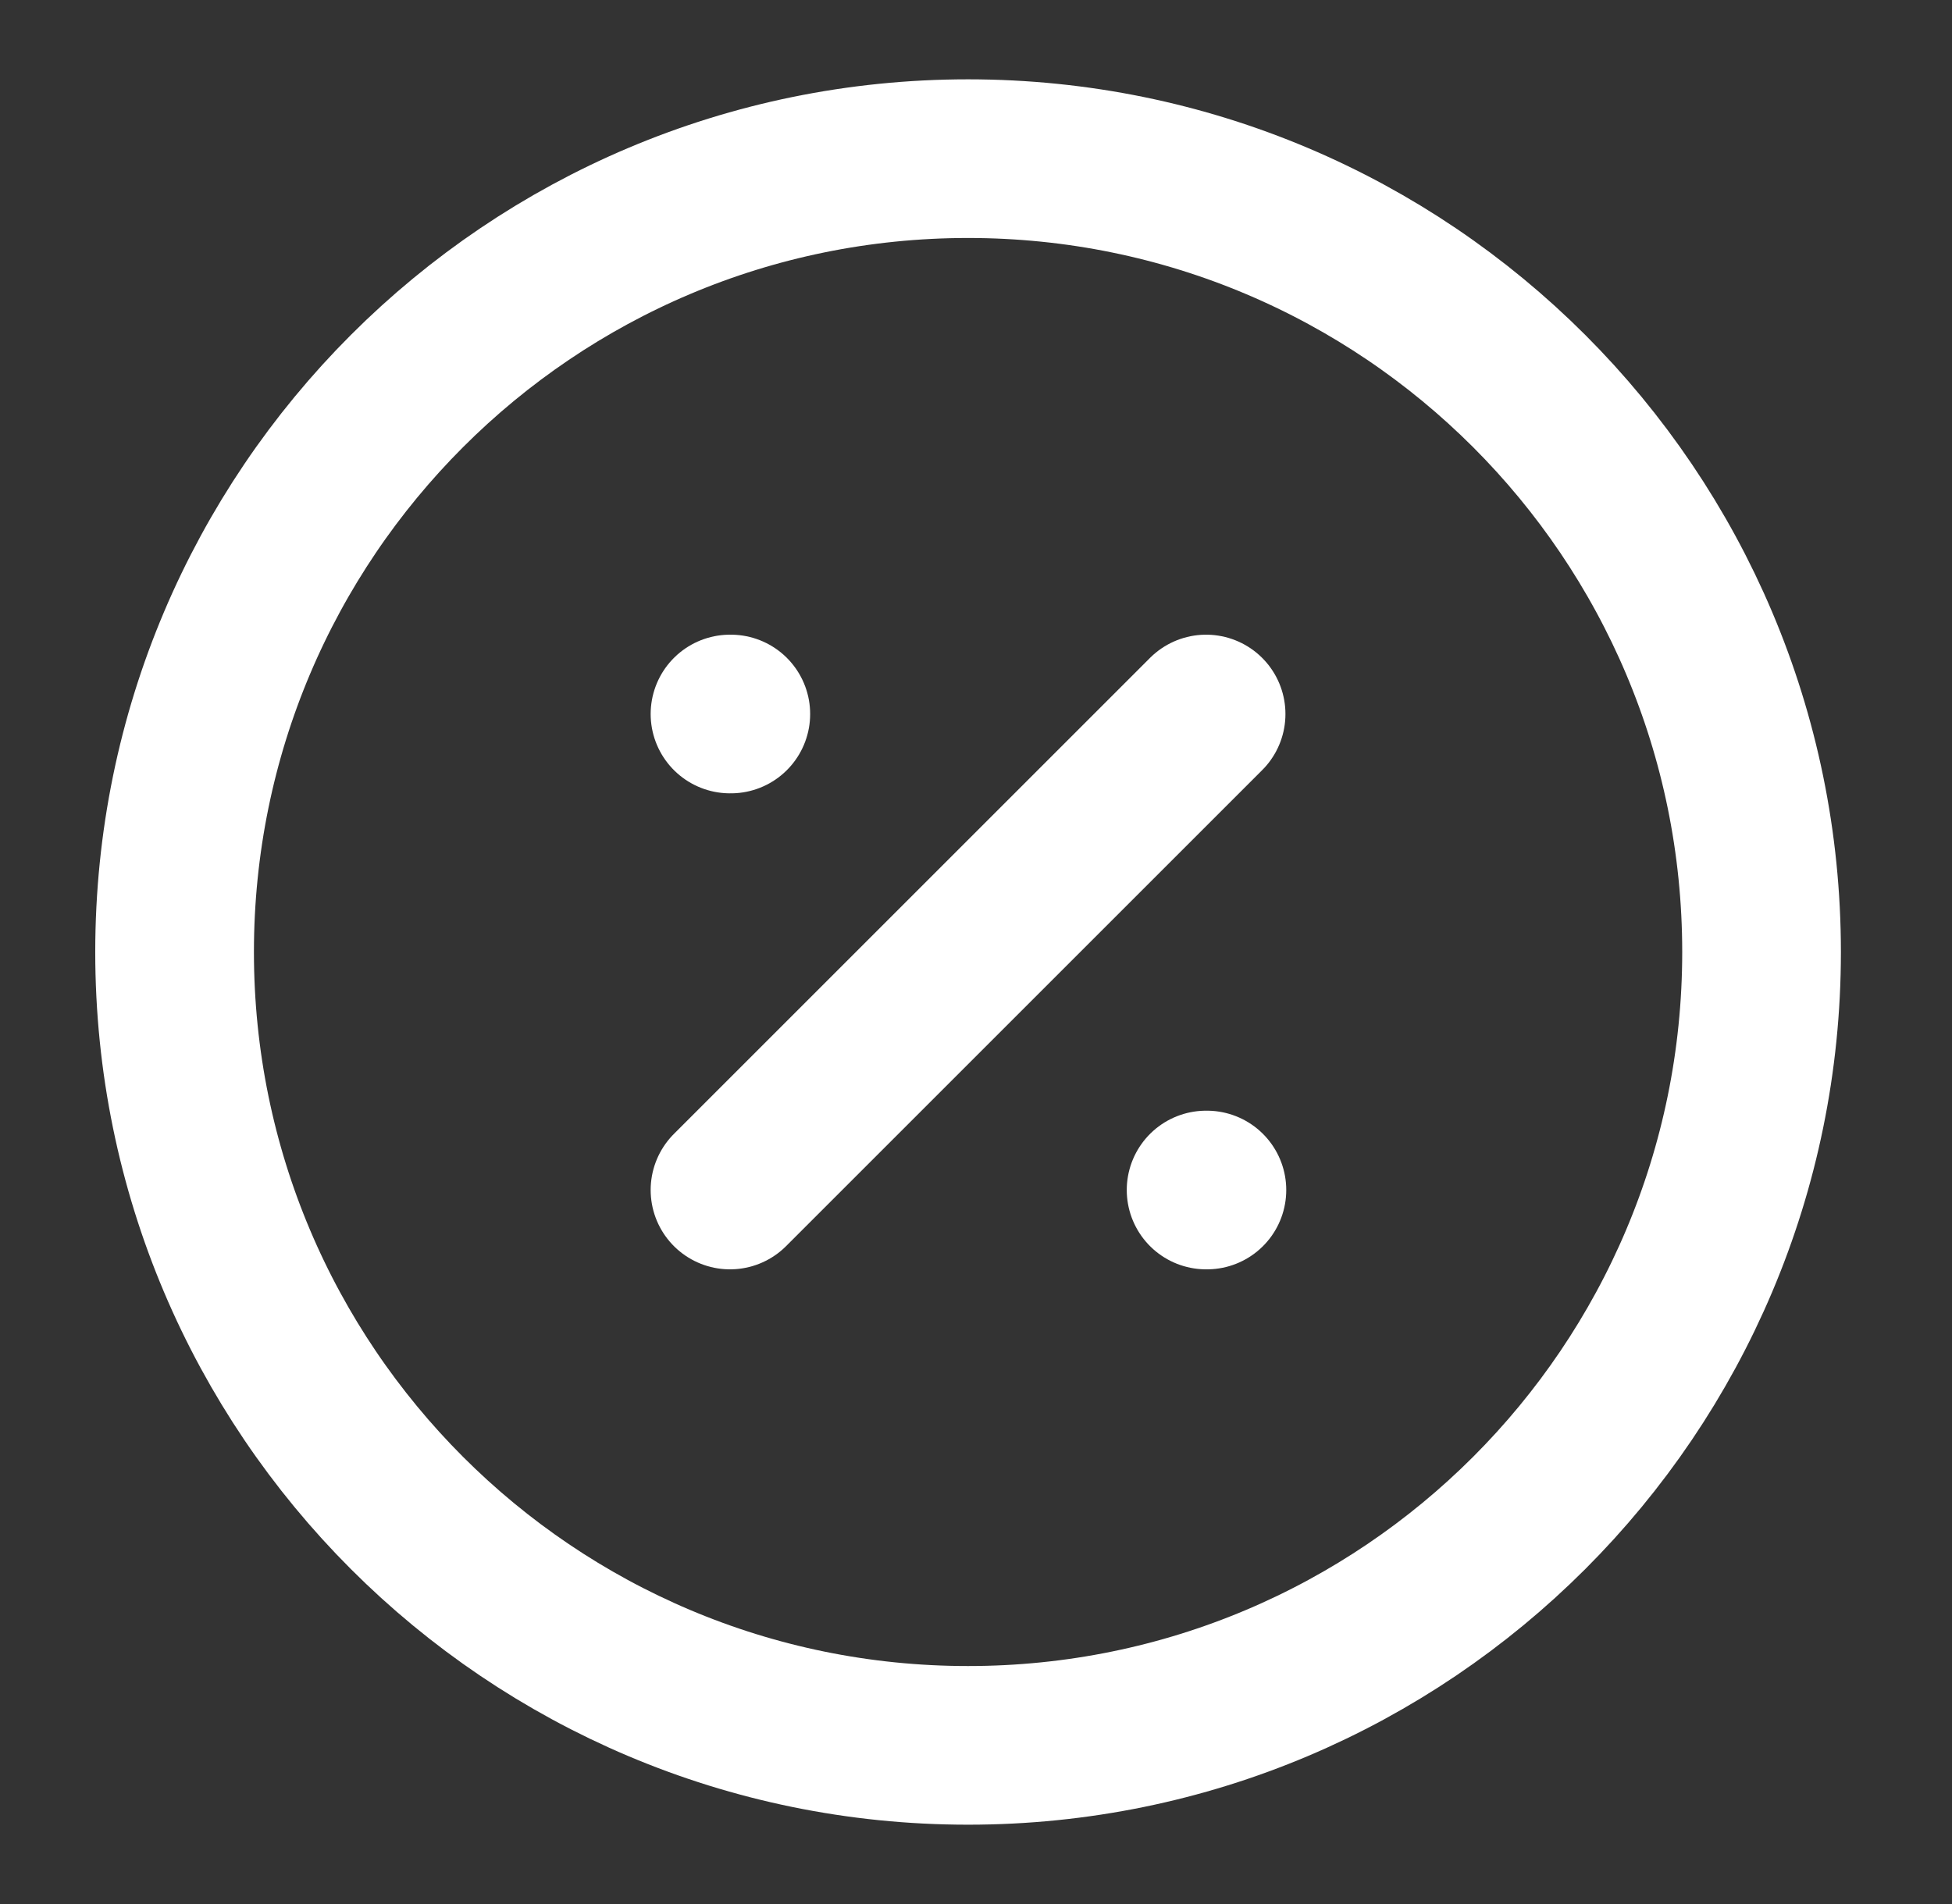
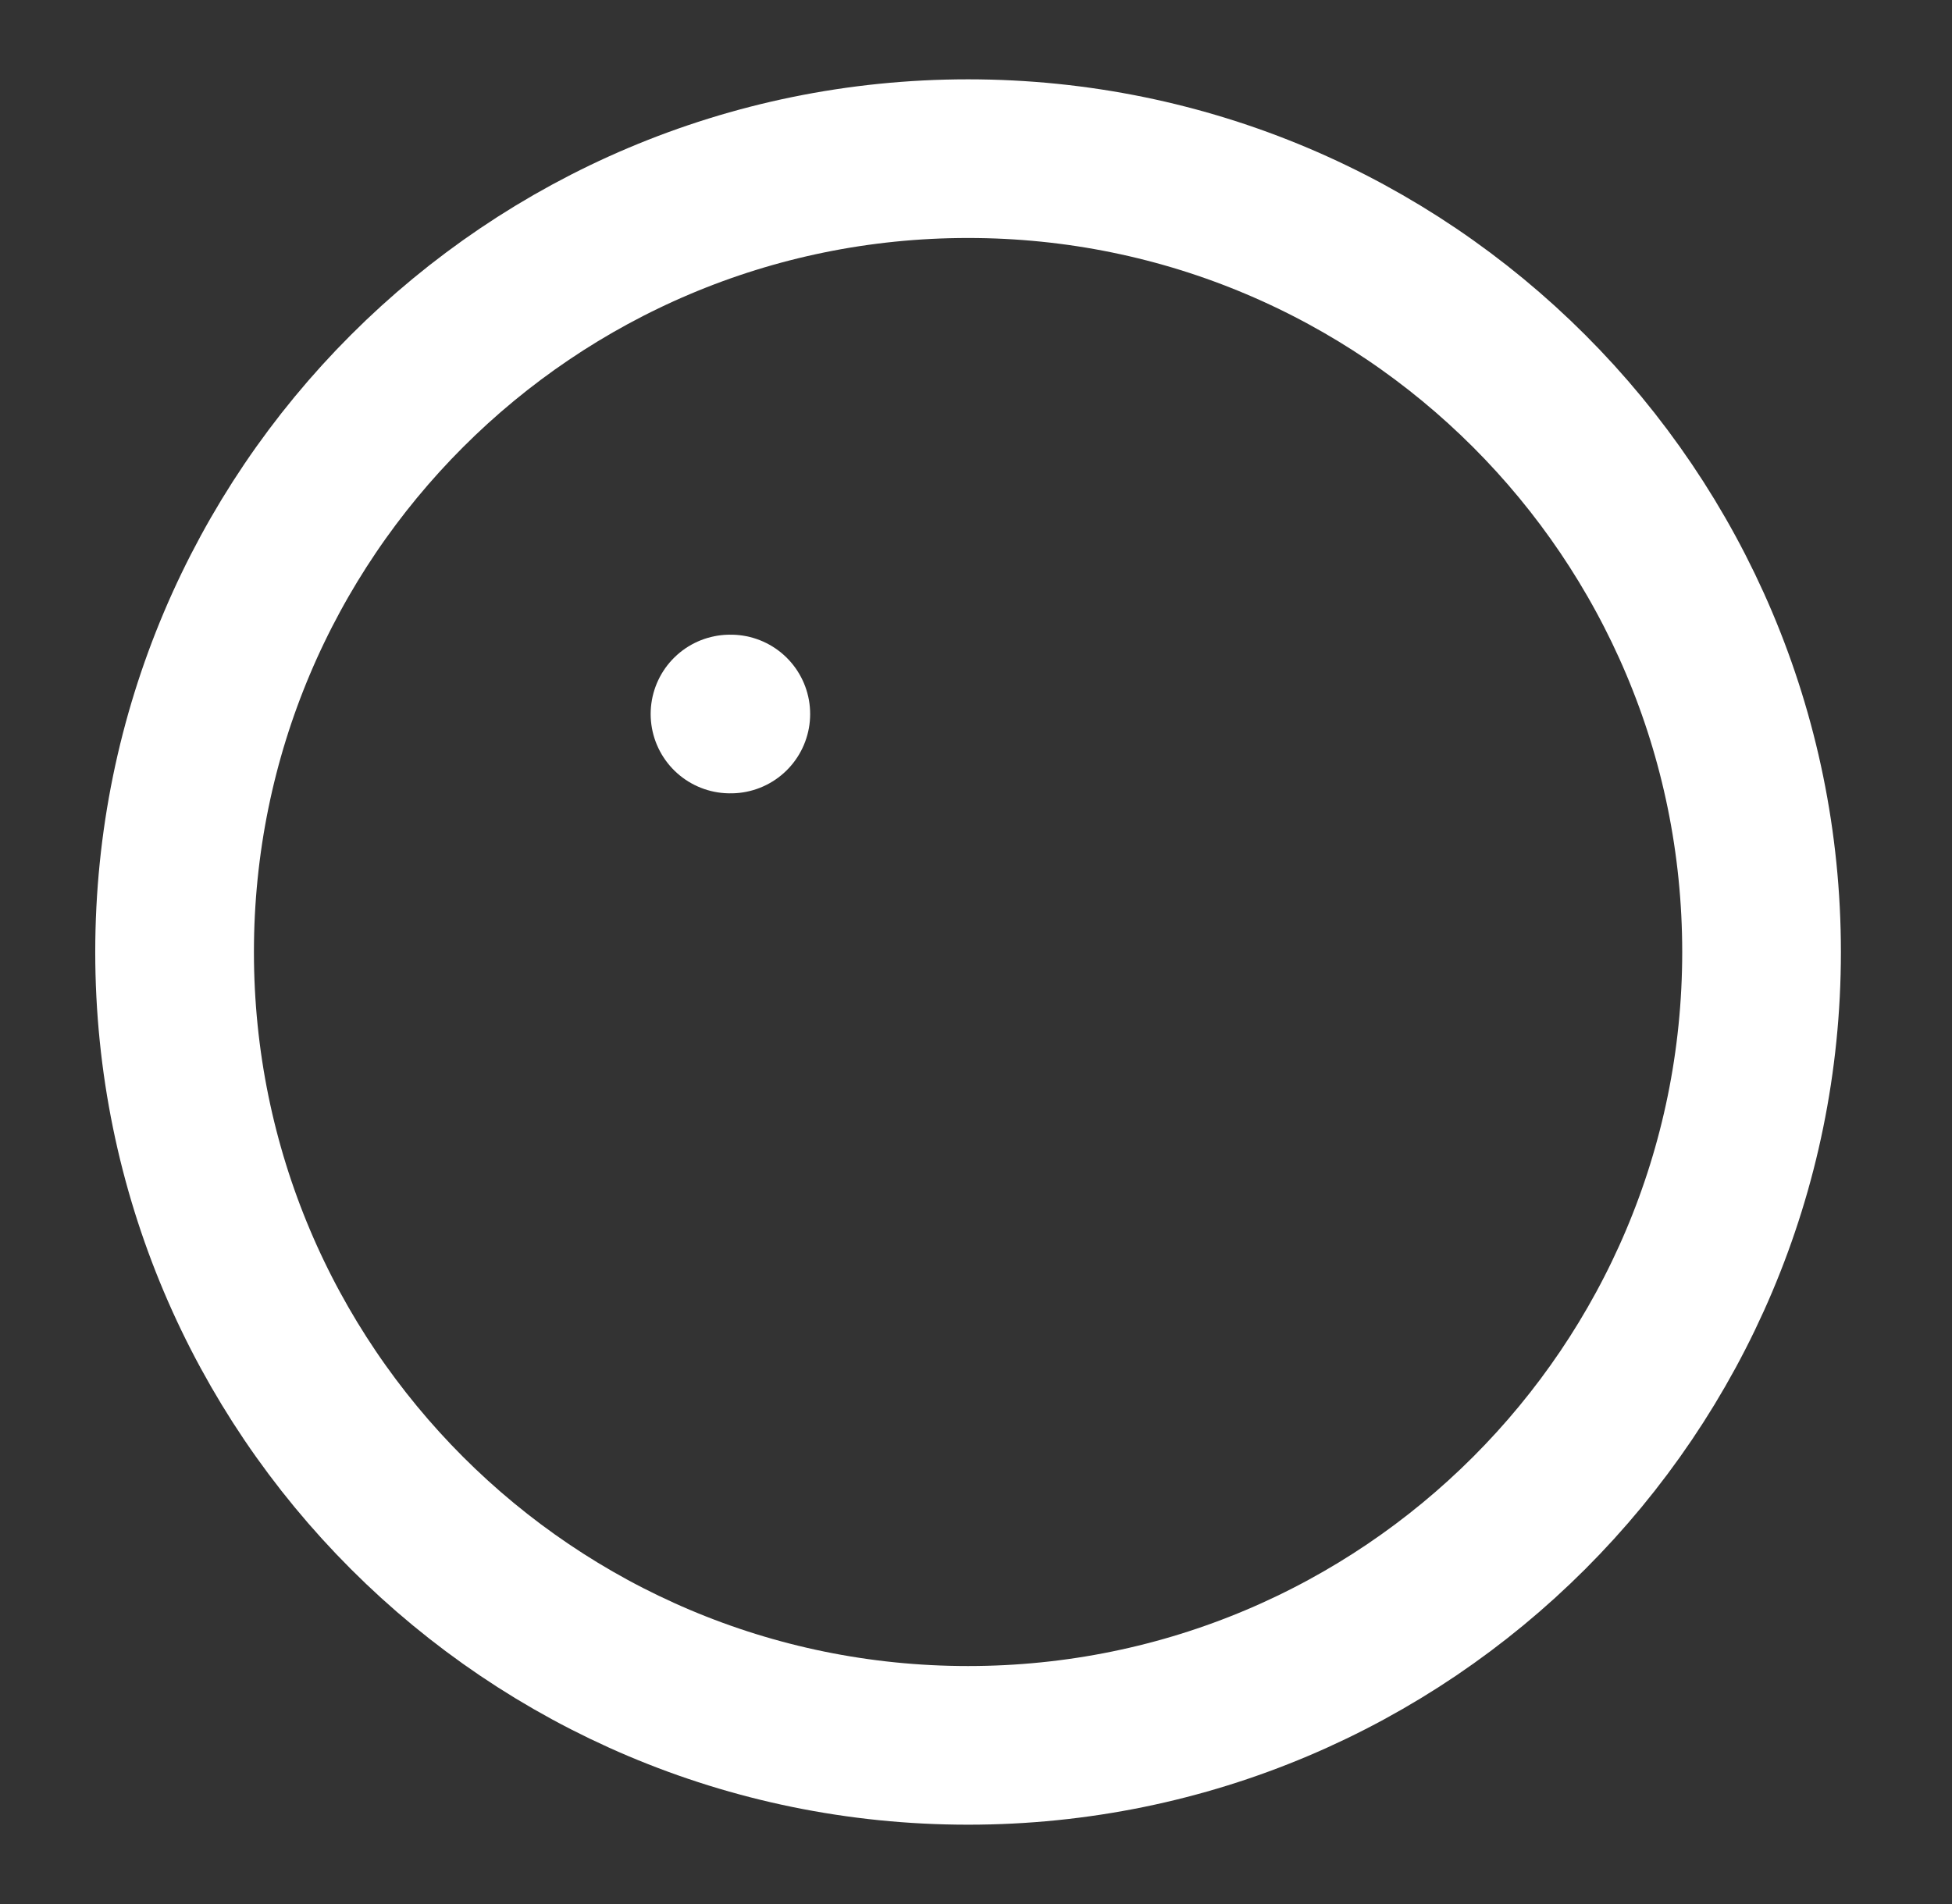
<svg xmlns="http://www.w3.org/2000/svg" width="41" height="40" viewBox="0 0 41 40" fill="none">
  <rect x="0" y="0" width="41" height="40" fill="#333333" stroke="none" />
  <path d="M20.333 36.667C29.538 36.667 37 29.205 37 20C37 10.795 29.538 3.333 20.333 3.333C11.129 3.333 3.667 10.795 3.667 20C3.667 29.205 11.129 36.667 20.333 36.667Z" stroke="white" stroke-width="3.333" stroke-linecap="round" stroke-linejoin="round" />
-   <path d="M25.333 15L15.333 25" stroke="white" stroke-width="3.333" stroke-linecap="round" stroke-linejoin="round" />
  <path d="M15.333 15H15.35" stroke="white" stroke-width="3.333" stroke-linecap="round" stroke-linejoin="round" />
-   <path d="M25.333 25H25.35" stroke="white" stroke-width="3.333" stroke-linecap="round" stroke-linejoin="round" />
</svg>